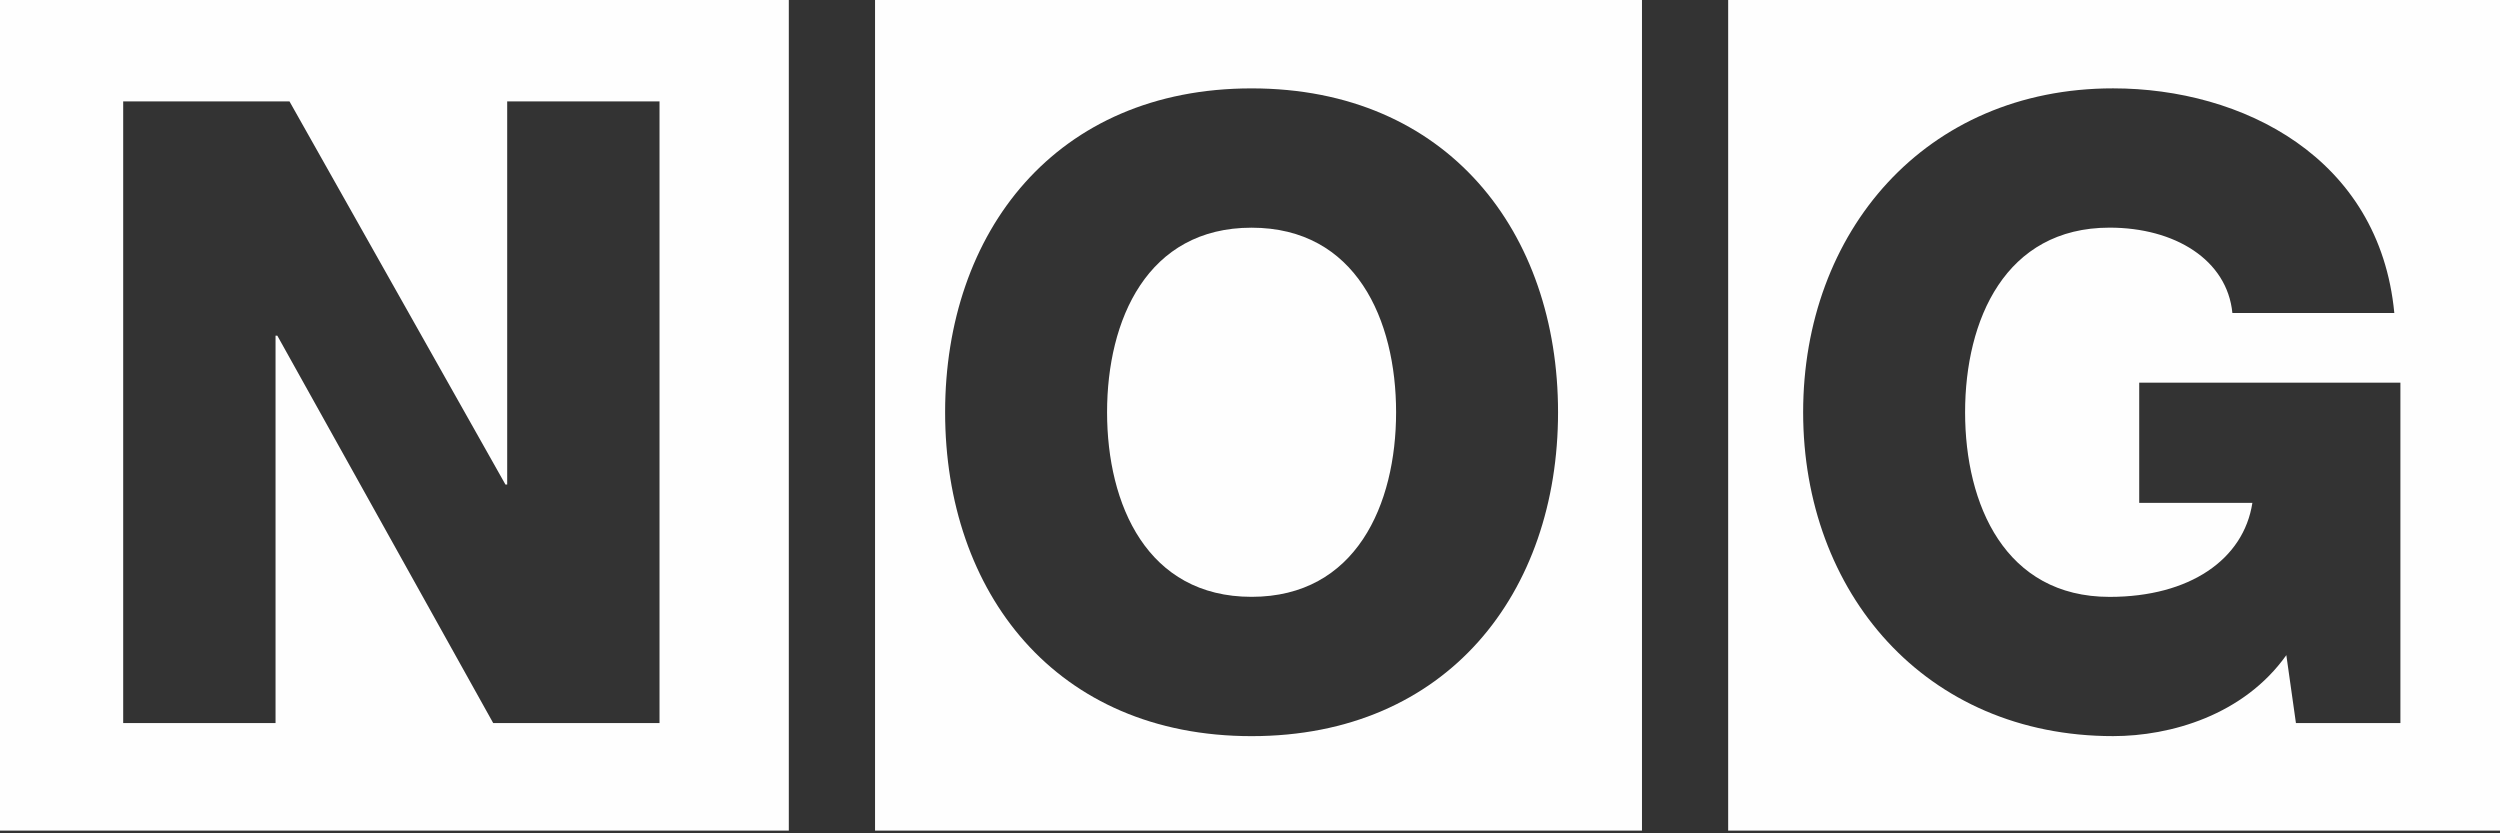
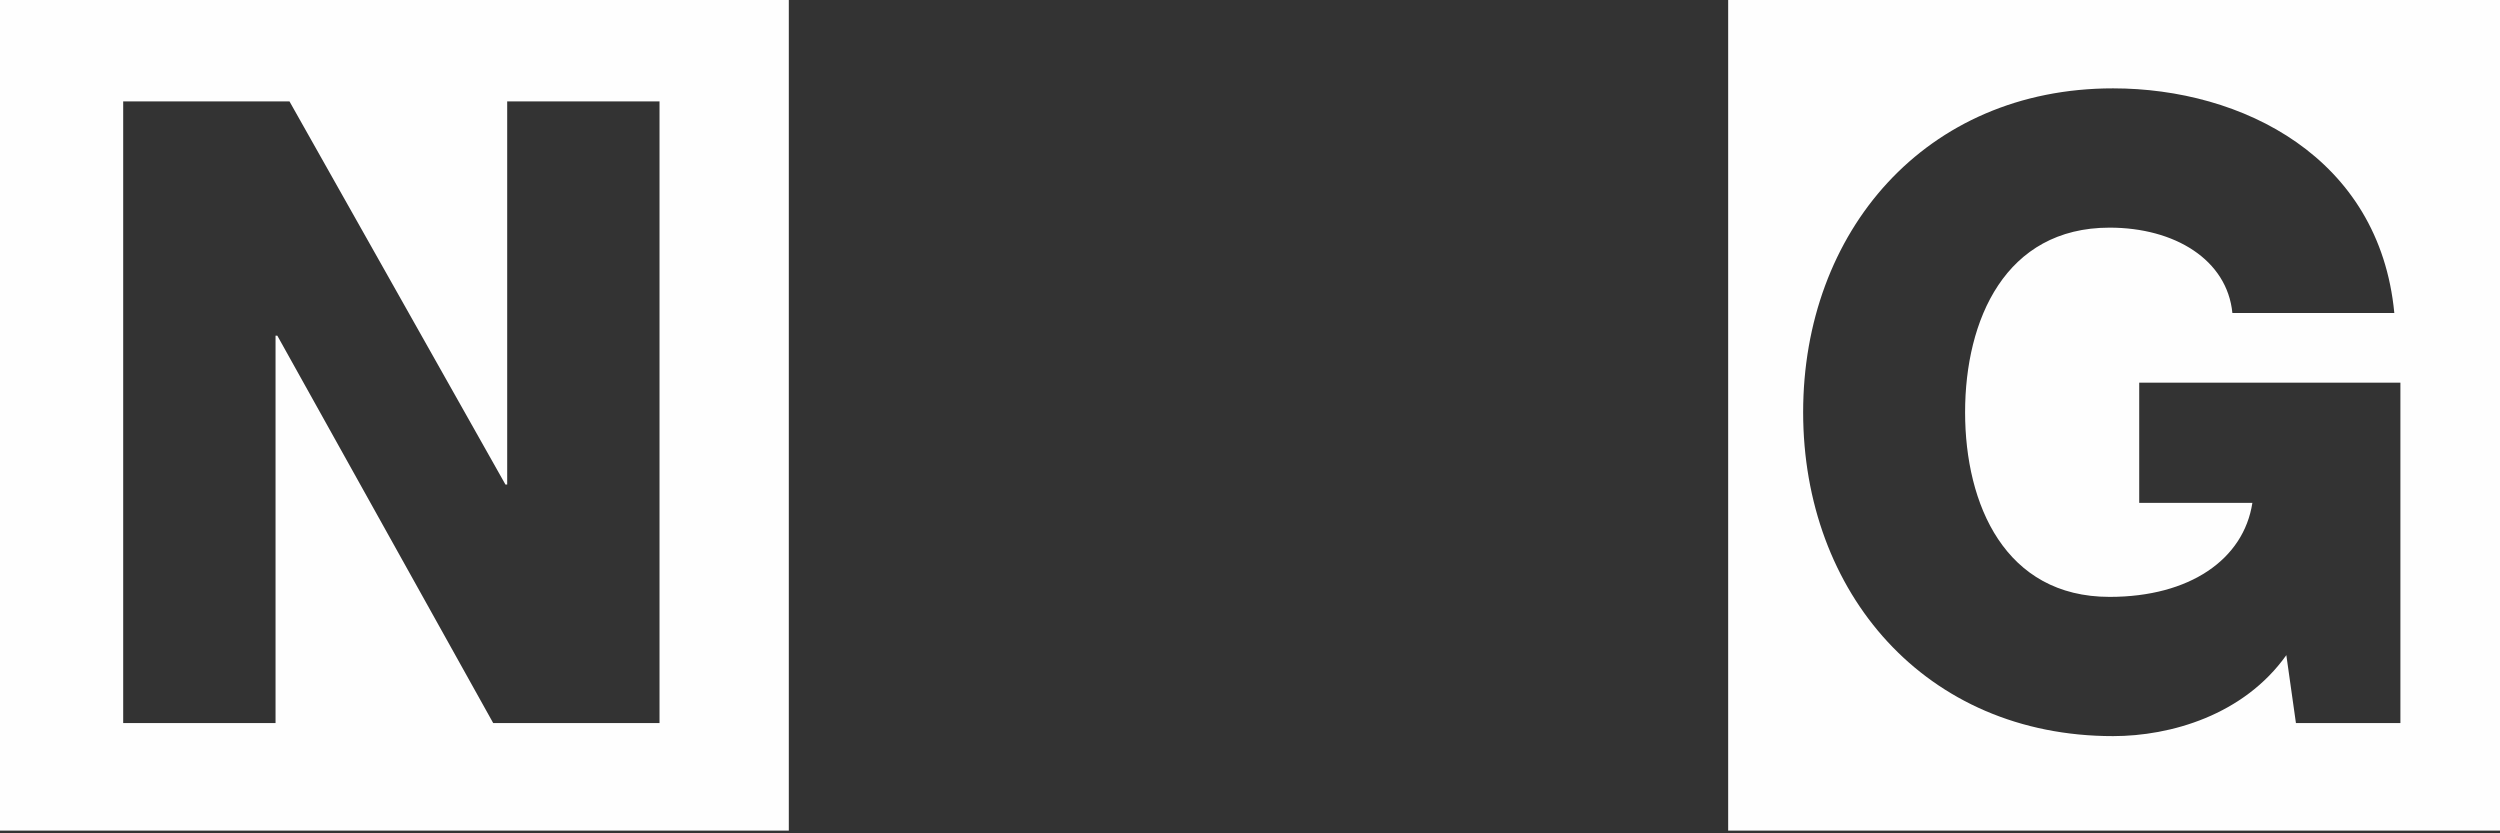
<svg xmlns="http://www.w3.org/2000/svg" width="105" height="35" viewBox="0 0 105 35" fill="none">
  <rect x="0" y="0" width="105" height="35" fill="#333333" stroke="none" />
  <g opacity="0.996">
    <path d="M72.583 34.886H105V0H72.583V34.886ZM100.817 30.368H96.429L96.026 27.516C94.235 30.037 91.163 30.917 88.749 30.917C80.852 30.917 75.732 24.884 75.732 17.314C75.732 9.745 80.852 3.711 88.749 3.711C94.162 3.711 99.939 6.599 100.561 13.145H93.76C93.54 10.914 91.346 9.561 88.603 9.561C84.216 9.561 82.534 13.441 82.534 17.317C82.534 21.194 84.216 25.069 88.603 25.069C91.968 25.069 94.235 23.496 94.6 21.12H89.847V16.072H100.817V30.368Z" fill="white" />
-     <path d="M52.566 9.563C48.179 9.563 46.497 13.438 46.497 17.315C46.497 21.191 48.179 25.067 52.566 25.067C56.953 25.067 58.636 21.191 58.636 17.315C58.636 13.438 56.953 9.563 52.566 9.563Z" fill="white" />
-     <path d="M36.752 34.886H68.963V0H36.752V34.886ZM52.566 30.918C44.339 30.918 39.695 24.884 39.695 17.315C39.695 9.745 44.339 3.712 52.566 3.712C60.794 3.712 65.438 9.745 65.438 17.315C65.438 24.884 60.794 30.918 52.566 30.918Z" fill="white" />
    <path d="M0 34.886H33.13V0H0V34.886ZM27.7 30.37H20.715L11.647 14.097H11.573V30.37H5.174V4.26H12.159L21.229 20.351H21.302V4.26H27.7V30.37Z" fill="white" />
  </g>
</svg>